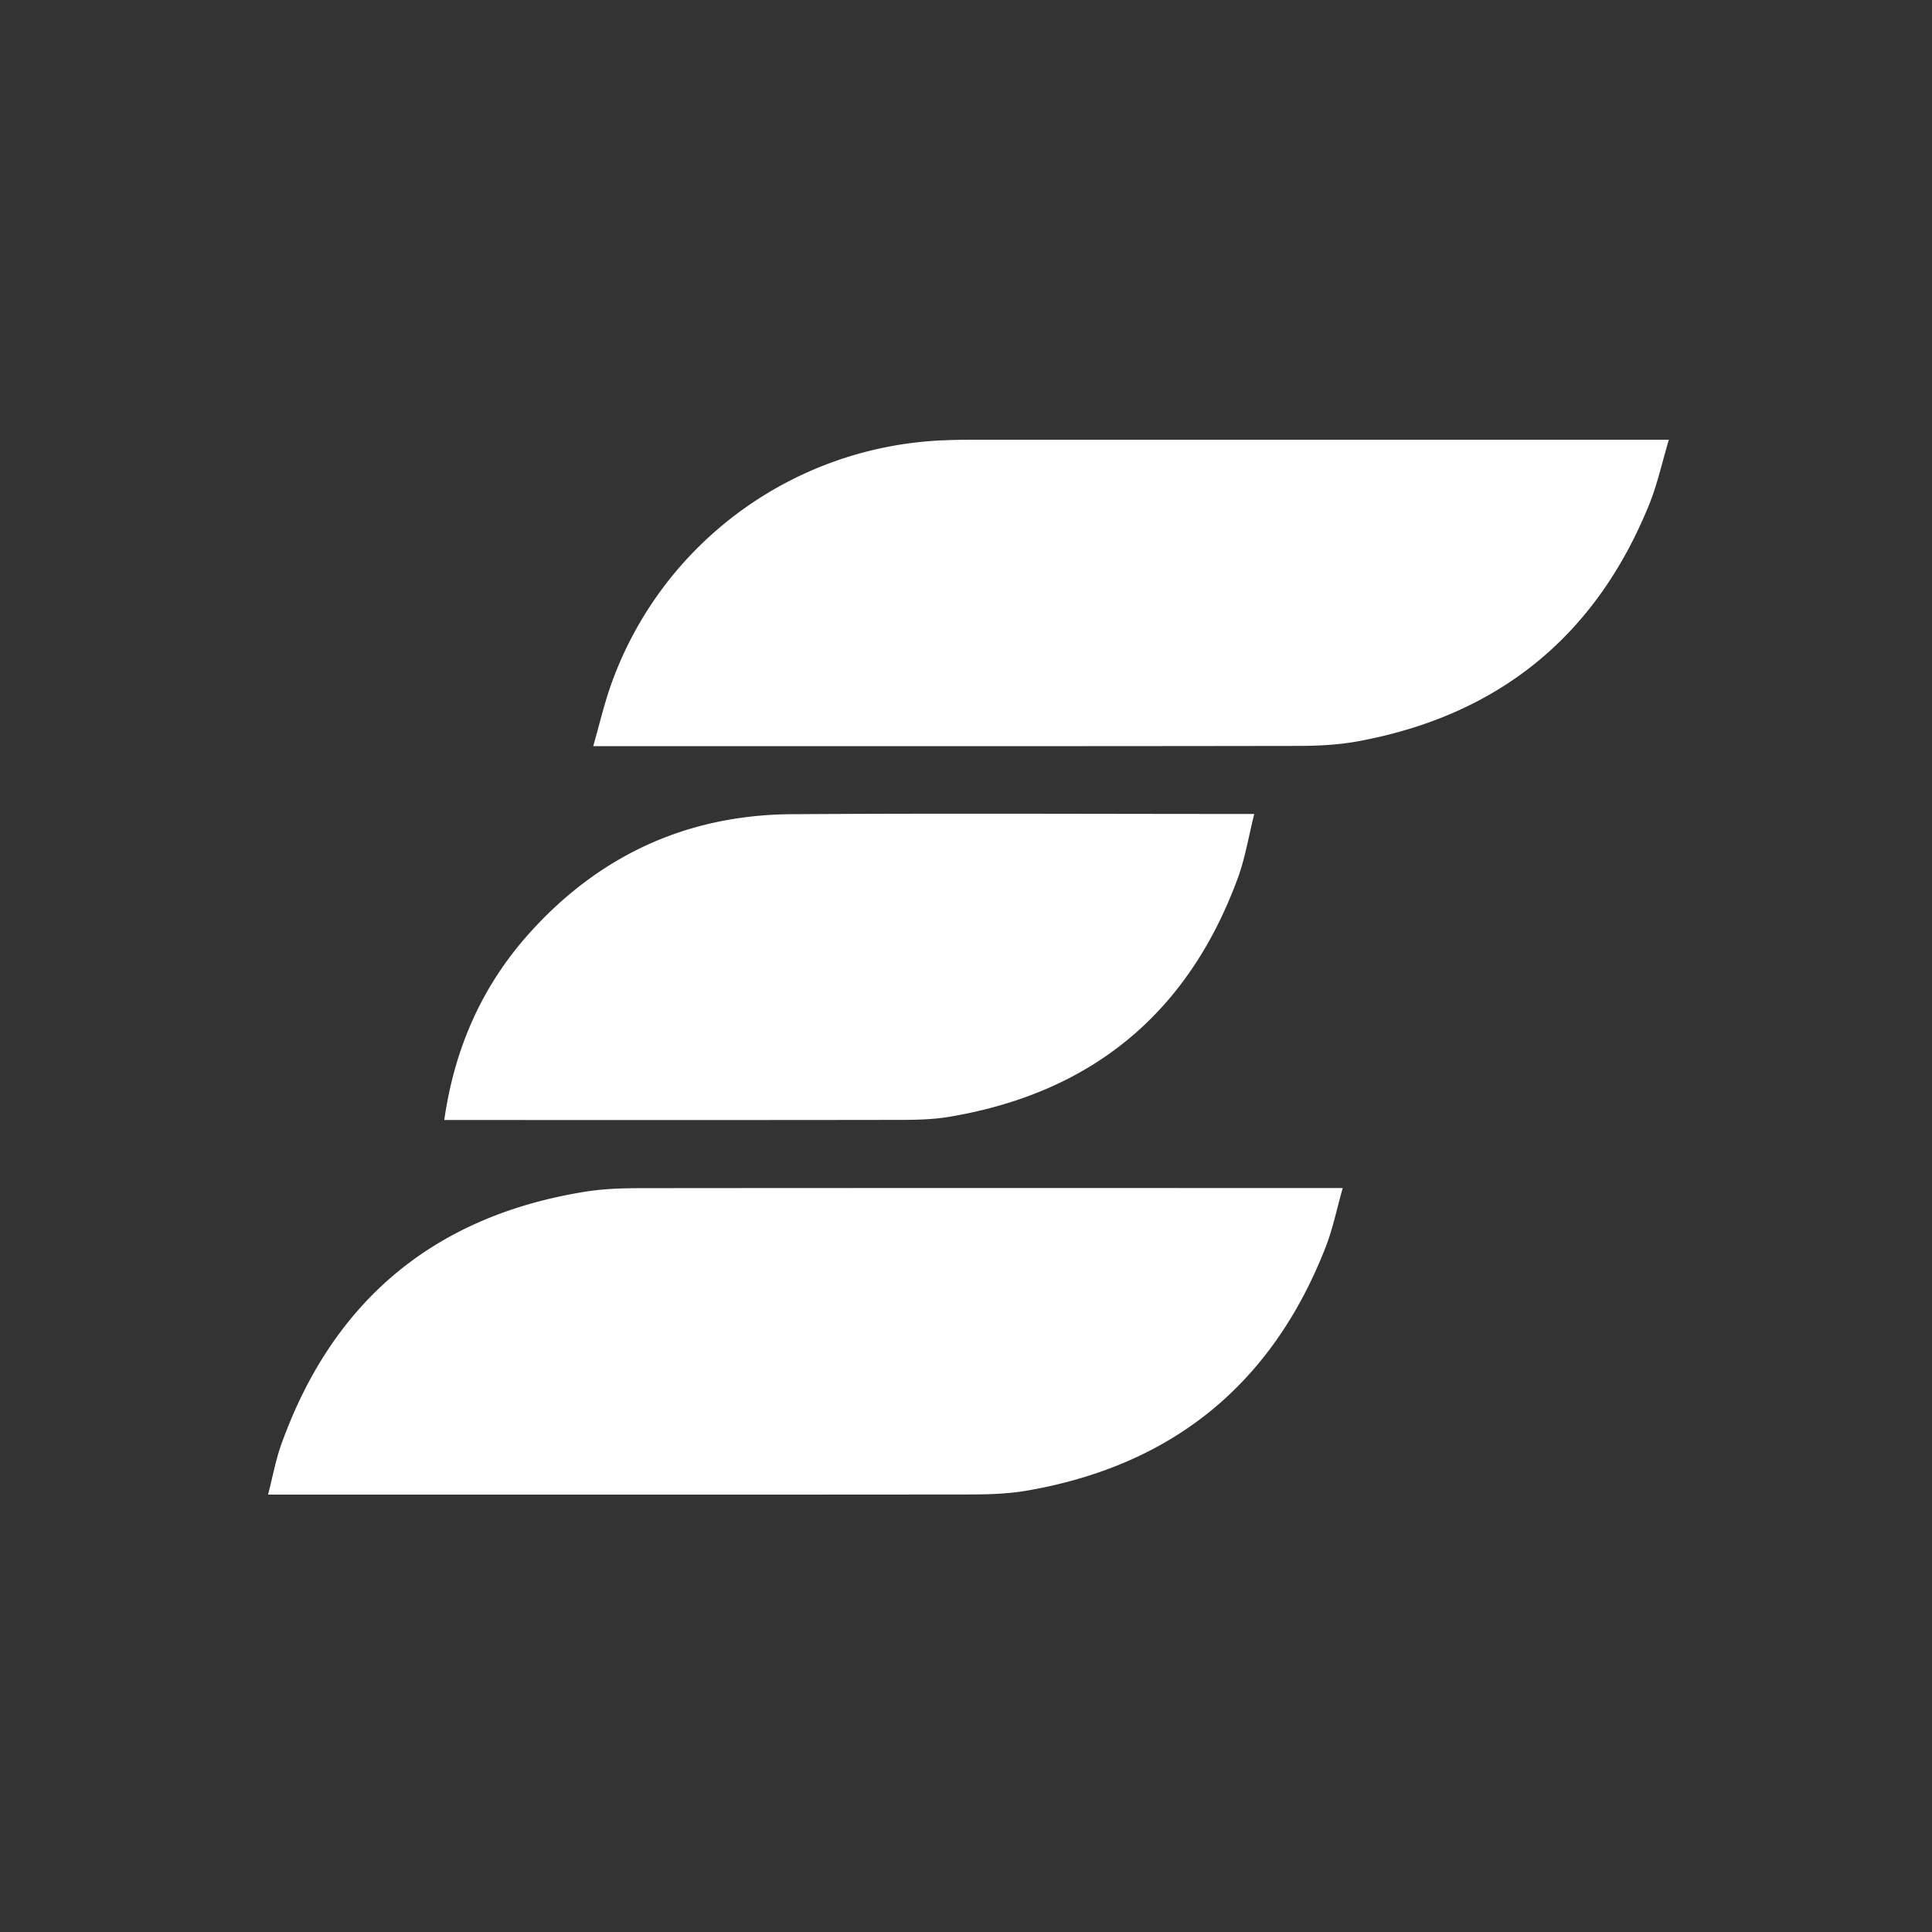
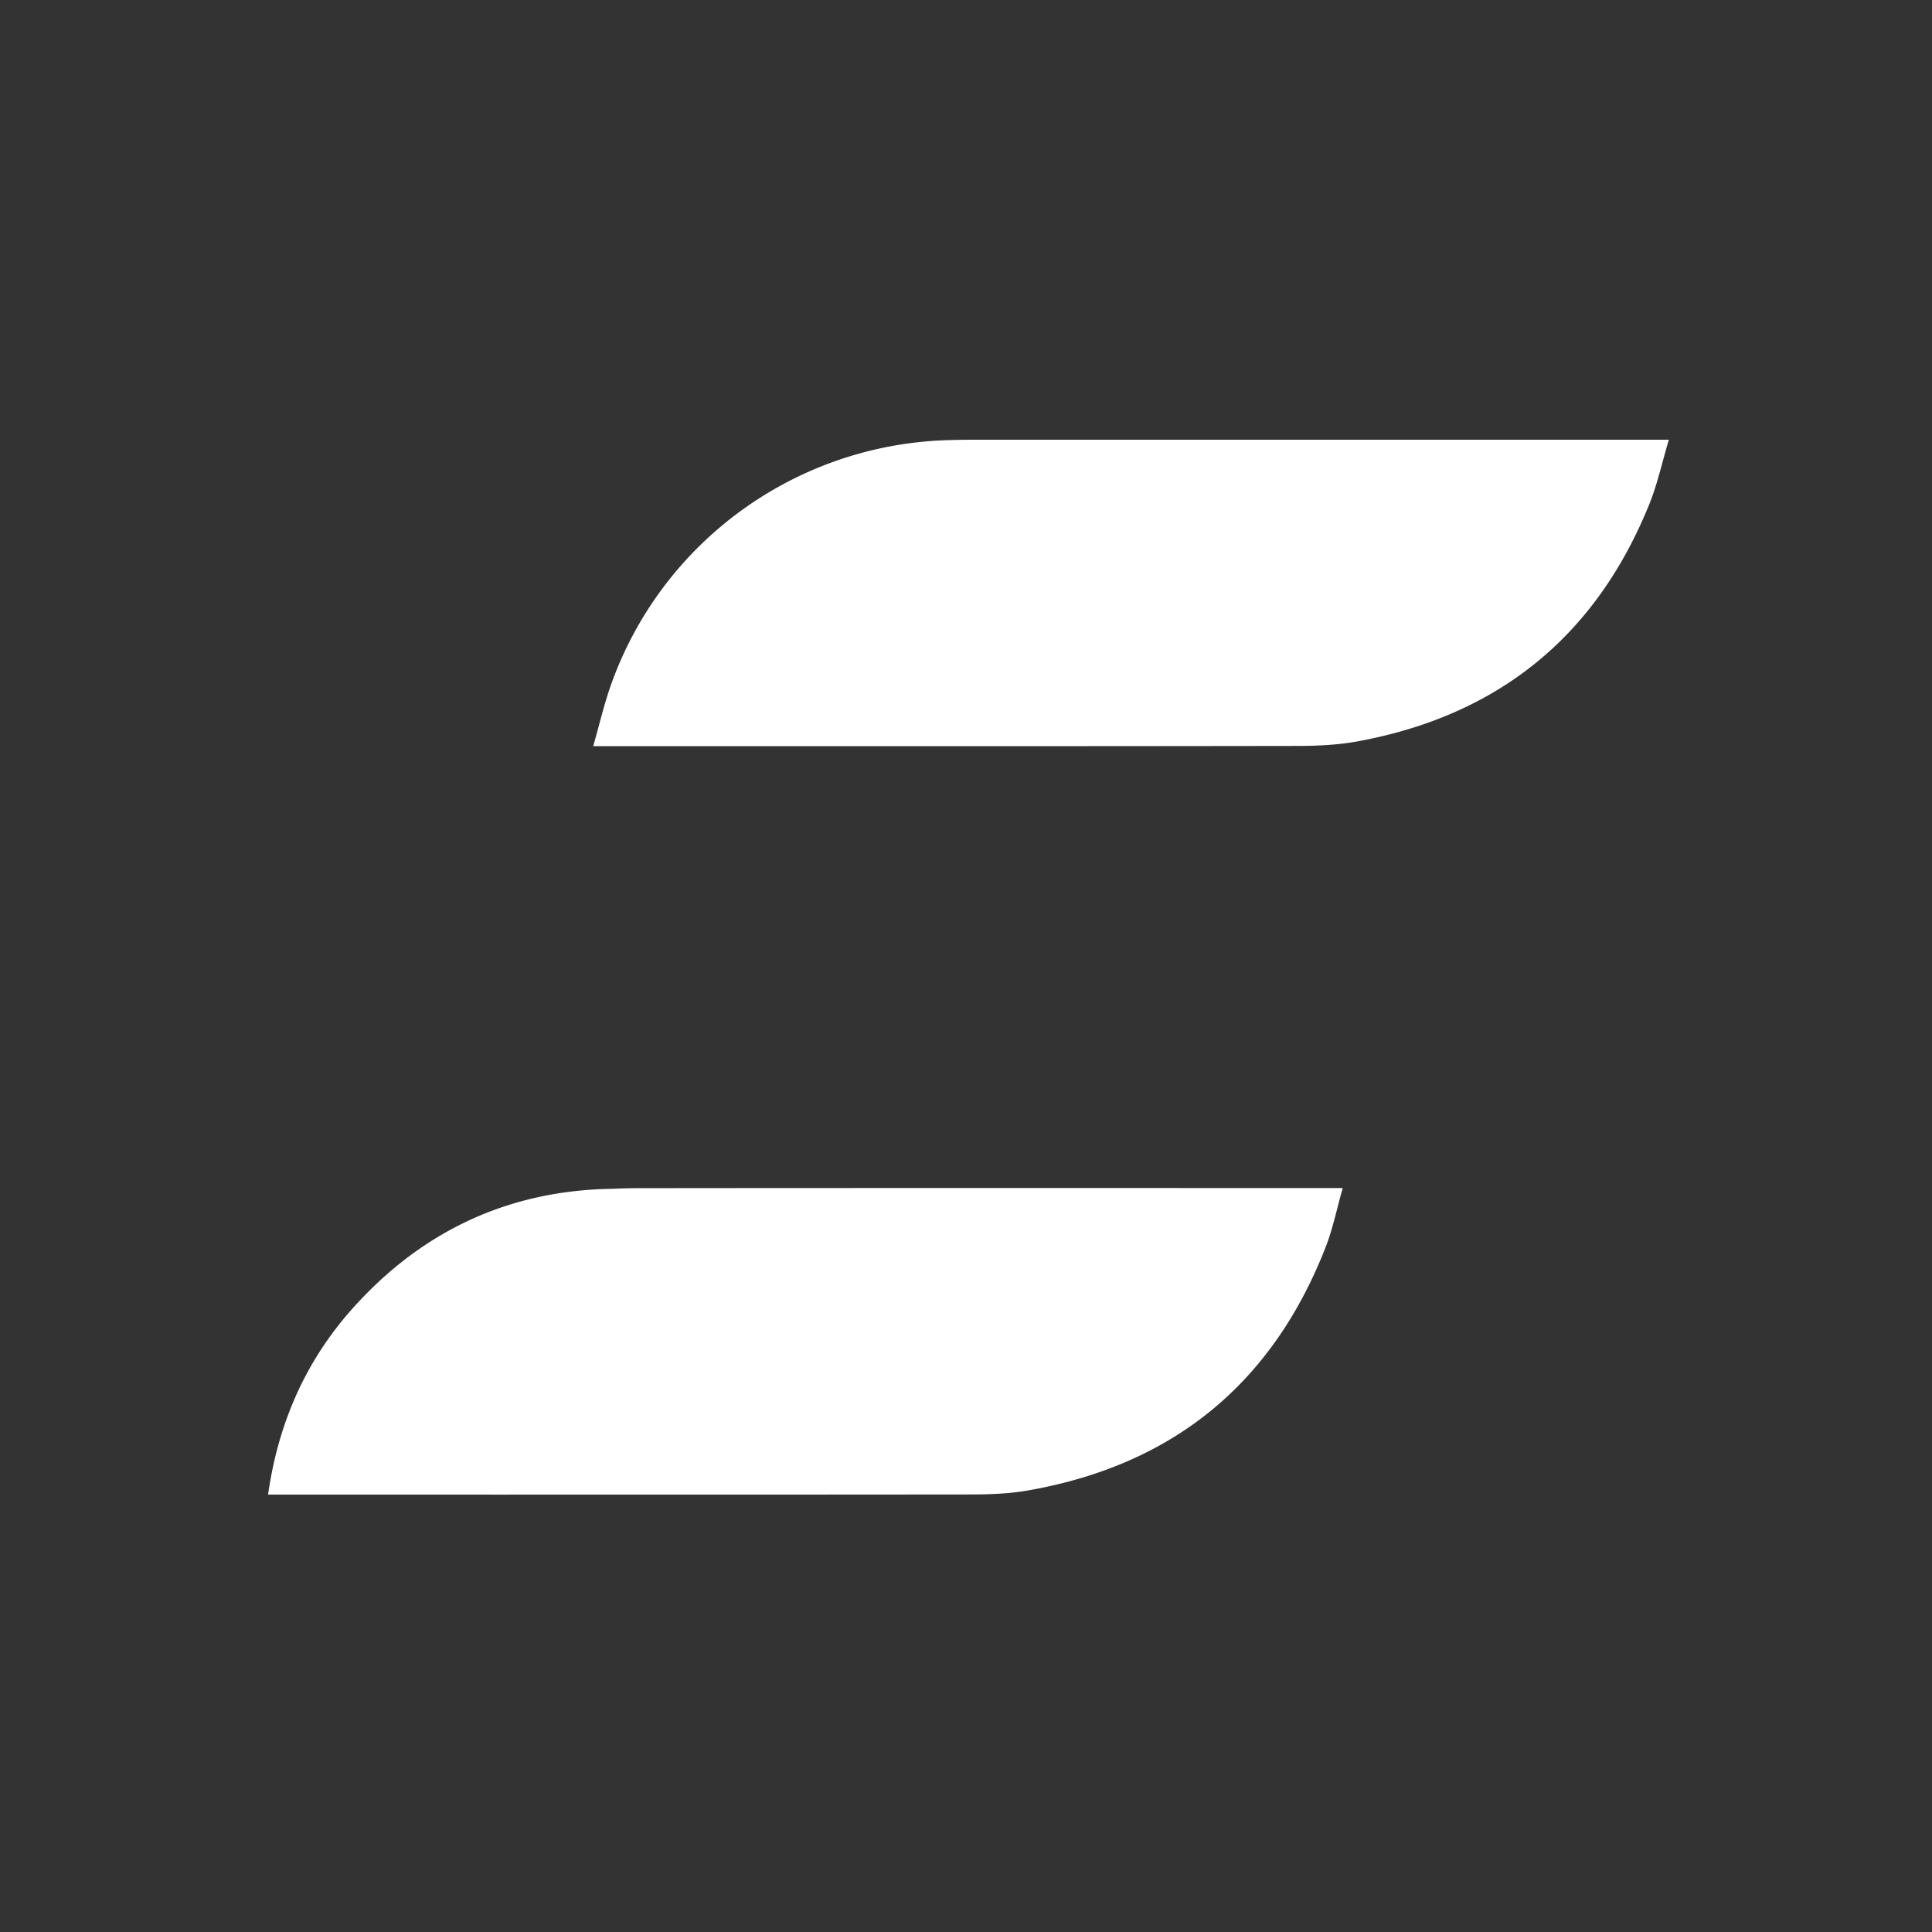
<svg xmlns="http://www.w3.org/2000/svg" width="279" height="279" fill="none">
  <rect width="100%" height="100%" fill="#333333" stroke="none" />
-   <path fill="#fff" d="M241 63.504c-1.002 3.364-1.682 6.513-2.881 9.448-7.73 18.985-21.776 30.348-41.943 34.087-2.898.537-5.904.68-8.857.68-33.193.054-66.368.036-99.56.036h-2.094c.913-3.185 1.61-6.209 2.648-9.09 7.373-20.434 26.429-34.284 48.152-35.09a98.896 98.896 0 0 1 3.991-.071H241ZM38.712 215.834c.68-2.63 1.11-5.046 1.933-7.318 7.426-20.632 21.973-32.853 43.696-36.396 2.702-.448 5.494-.537 8.25-.537 33.031-.036 66.063-.018 99.112-.018h2.201c-.859 3.006-1.431 5.905-2.505 8.625-7.712 19.683-22.045 31.368-42.891 35.036-2.809.501-5.708.59-8.553.59-33.032.036-66.064.018-99.113.018h-2.148.018Zm25.445-54.093c1.468-10.307 5.404-19.254 12.168-26.841 10.092-11.308 22.796-17.213 37.97-17.321 21.723-.143 43.464-.035 65.187-.035h1.646c-.805 3.185-1.288 6.244-2.326 9.125-7.175 19.648-21.168 31.189-41.817 34.625-2.309.376-4.689.429-7.033.429-21.418.036-42.837.018-64.256.018h-1.539Z" />
+   <path fill="#fff" d="M241 63.504c-1.002 3.364-1.682 6.513-2.881 9.448-7.73 18.985-21.776 30.348-41.943 34.087-2.898.537-5.904.68-8.857.68-33.193.054-66.368.036-99.56.036h-2.094c.913-3.185 1.61-6.209 2.648-9.09 7.373-20.434 26.429-34.284 48.152-35.09a98.896 98.896 0 0 1 3.991-.071H241ZM38.712 215.834c.68-2.63 1.11-5.046 1.933-7.318 7.426-20.632 21.973-32.853 43.696-36.396 2.702-.448 5.494-.537 8.25-.537 33.031-.036 66.063-.018 99.112-.018h2.201c-.859 3.006-1.431 5.905-2.505 8.625-7.712 19.683-22.045 31.368-42.891 35.036-2.809.501-5.708.59-8.553.59-33.032.036-66.064.018-99.113.018h-2.148.018Zc1.468-10.307 5.404-19.254 12.168-26.841 10.092-11.308 22.796-17.213 37.97-17.321 21.723-.143 43.464-.035 65.187-.035h1.646c-.805 3.185-1.288 6.244-2.326 9.125-7.175 19.648-21.168 31.189-41.817 34.625-2.309.376-4.689.429-7.033.429-21.418.036-42.837.018-64.256.018h-1.539Z" />
</svg>